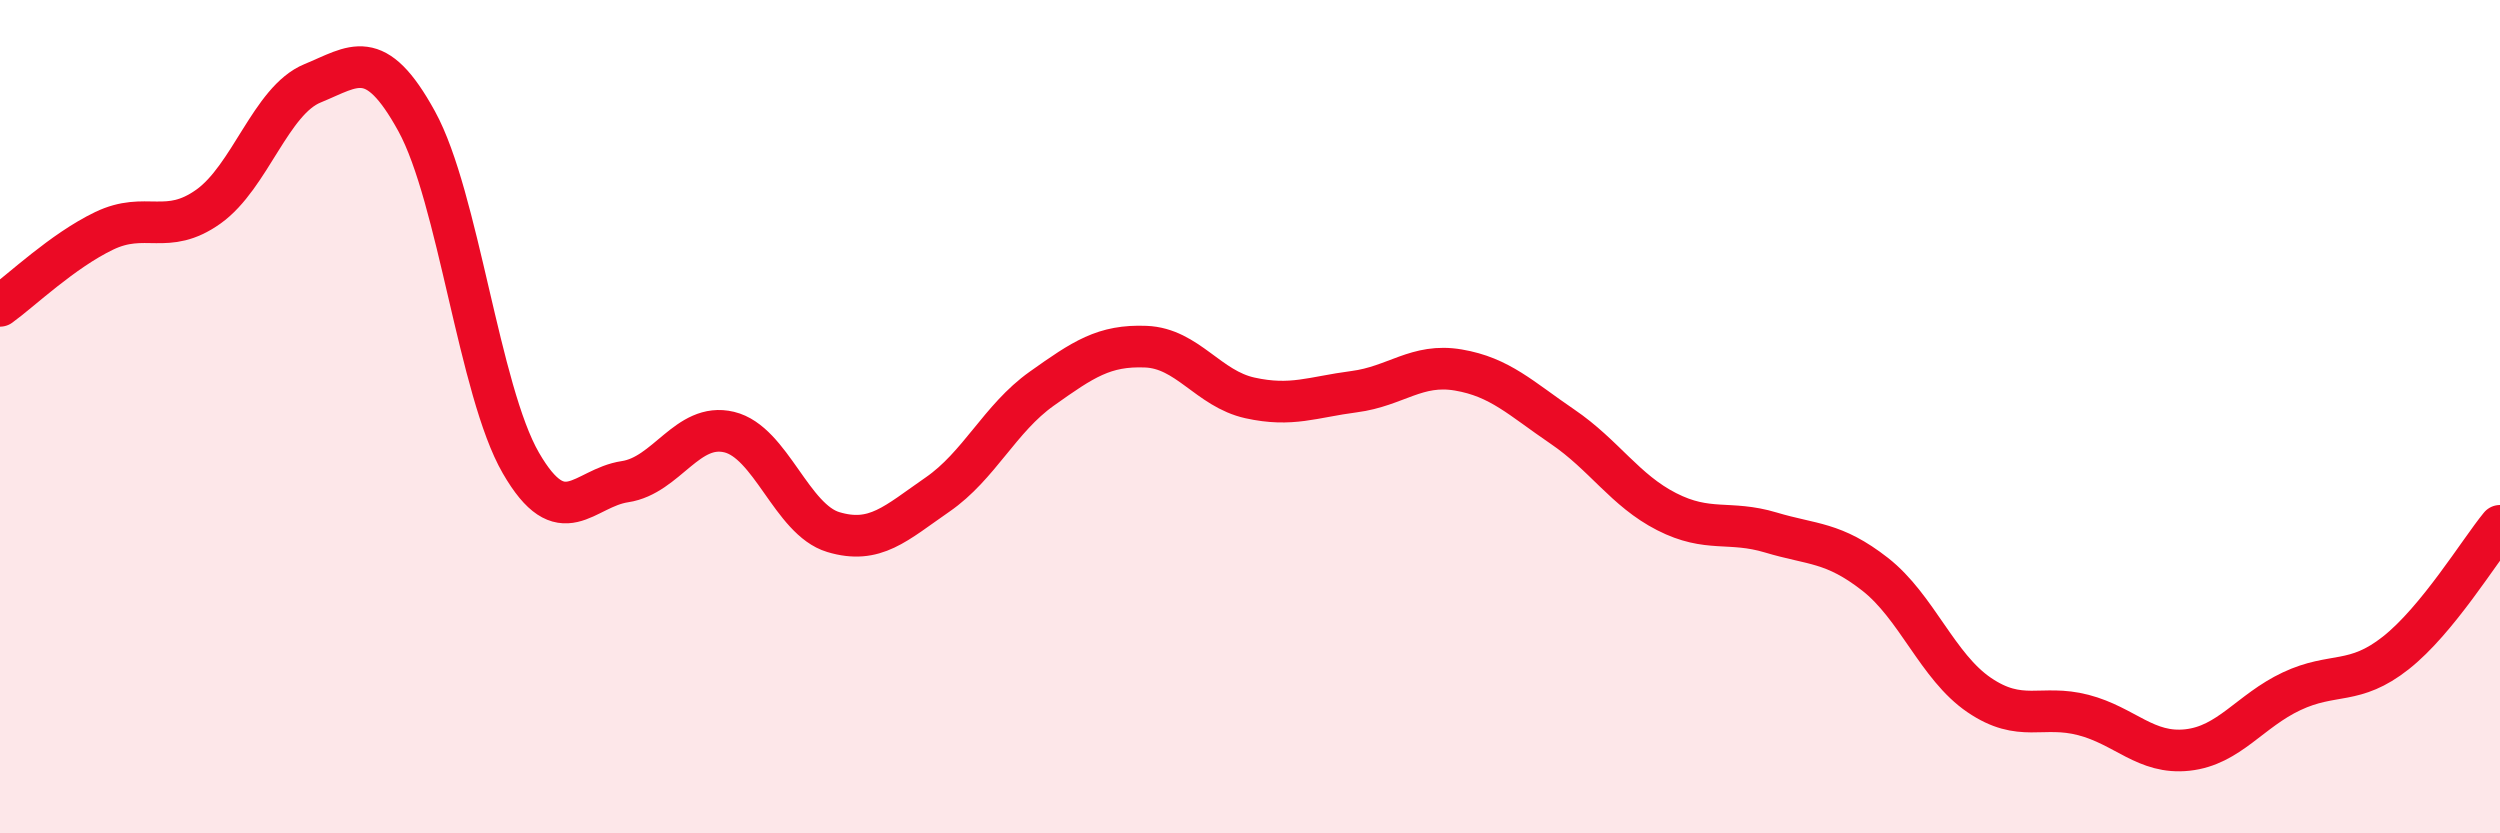
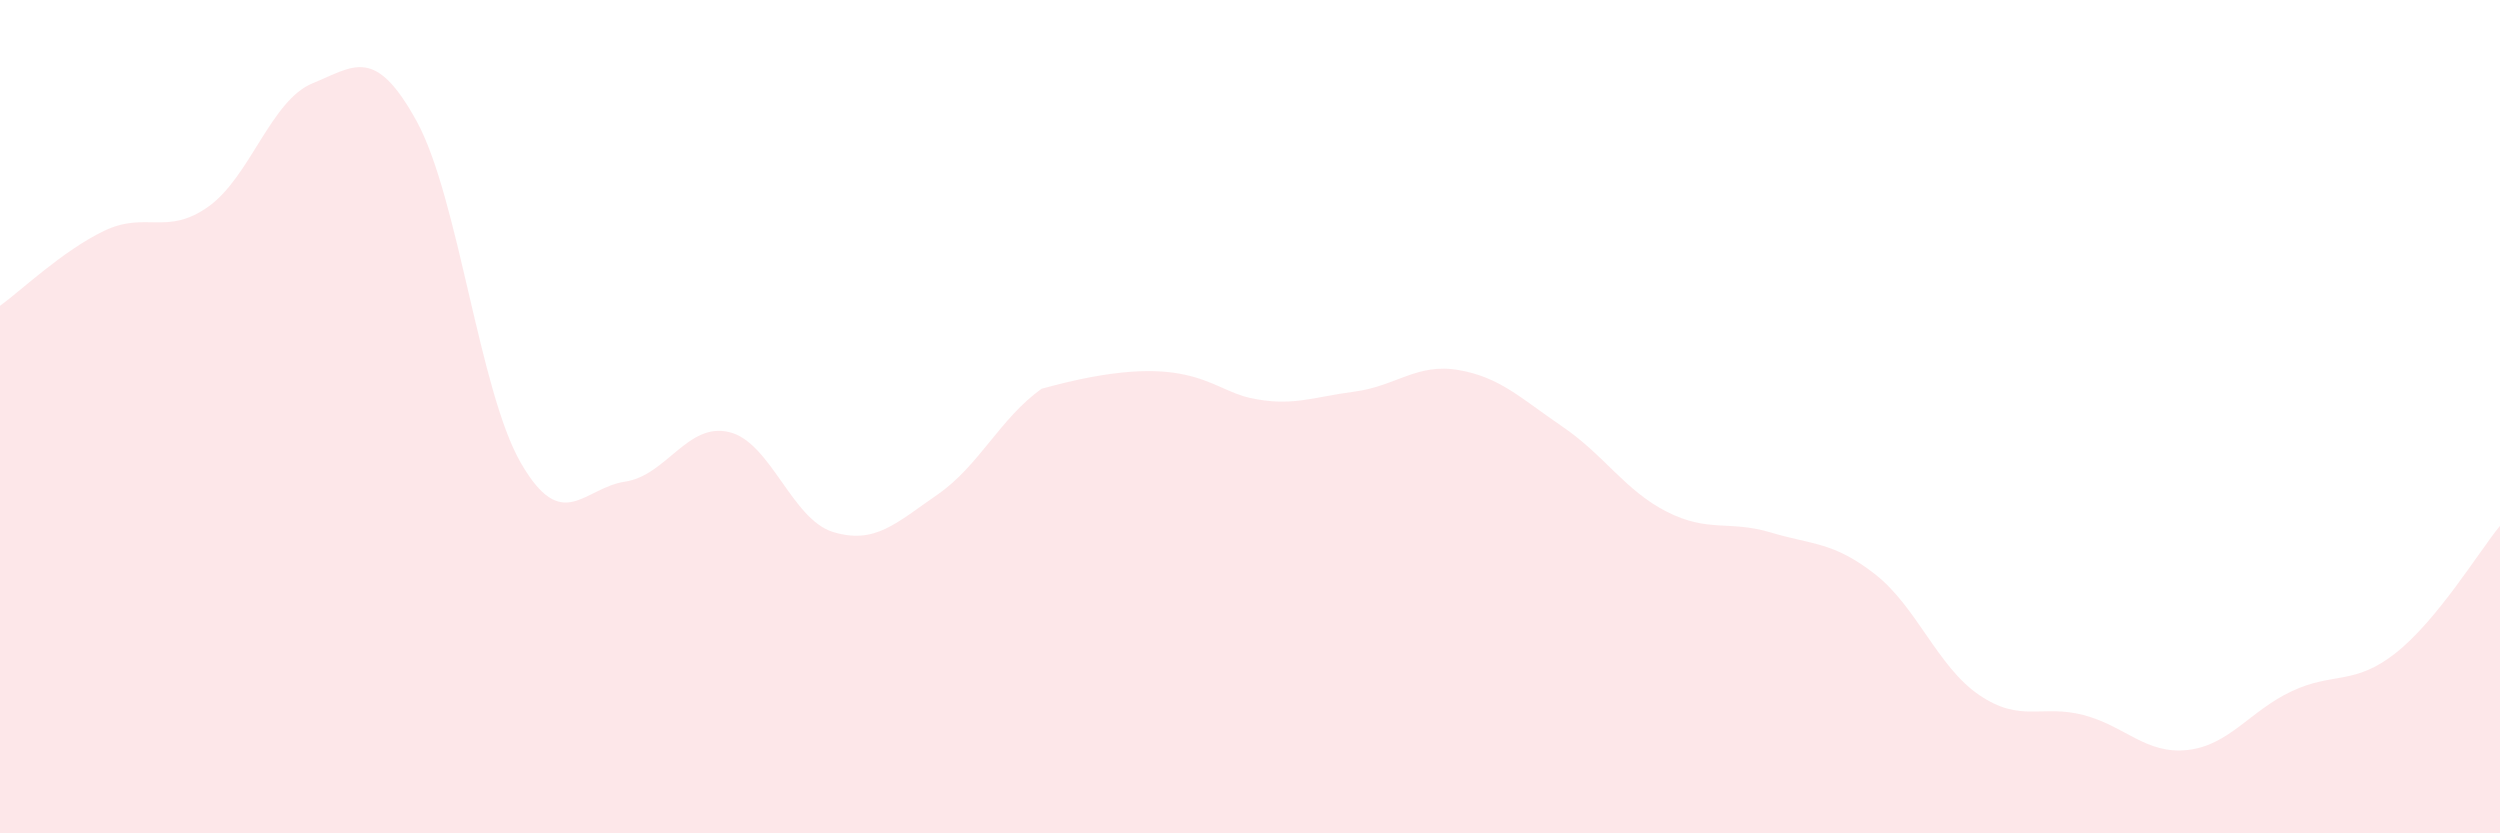
<svg xmlns="http://www.w3.org/2000/svg" width="60" height="20" viewBox="0 0 60 20">
-   <path d="M 0,7.34 C 0.5,6.98 1.5,6.02 2.5,5.54 C 3.5,5.06 4,5.67 5,4.96 C 6,4.25 6.5,2.41 7.5,2 C 8.5,1.59 9,1.09 10,2.91 C 11,4.73 11.5,9.38 12.5,11.11 C 13.5,12.84 14,11.71 15,11.56 C 16,11.41 16.5,10.13 17.5,10.37 C 18.5,10.61 19,12.47 20,12.77 C 21,13.07 21.5,12.56 22.5,11.87 C 23.5,11.18 24,10.04 25,9.33 C 26,8.62 26.5,8.28 27.5,8.32 C 28.5,8.36 29,9.33 30,9.55 C 31,9.77 31.5,9.53 32.5,9.4 C 33.5,9.27 34,8.71 35,8.88 C 36,9.05 36.5,9.56 37.5,10.24 C 38.5,10.92 39,11.77 40,12.28 C 41,12.79 41.5,12.48 42.5,12.78 C 43.5,13.08 44,13 45,13.78 C 46,14.56 46.5,16 47.5,16.68 C 48.5,17.36 49,16.9 50,17.16 C 51,17.42 51.5,18.11 52.5,18 C 53.5,17.89 54,17.06 55,16.59 C 56,16.12 56.5,16.46 57.5,15.67 C 58.5,14.88 59.5,13.23 60,12.62L60 20L0 20Z" fill="#EB0A25" opacity="0.1" stroke-linecap="round" stroke-linejoin="round" />
-   <path d="M 0,7.34 C 0.5,6.98 1.5,6.02 2.5,5.54 C 3.5,5.06 4,5.67 5,4.96 C 6,4.25 6.5,2.41 7.5,2 C 8.5,1.59 9,1.09 10,2.91 C 11,4.73 11.5,9.38 12.5,11.11 C 13.5,12.84 14,11.71 15,11.56 C 16,11.41 16.5,10.13 17.5,10.37 C 18.5,10.61 19,12.47 20,12.77 C 21,13.07 21.5,12.56 22.5,11.87 C 23.5,11.18 24,10.04 25,9.33 C 26,8.62 26.5,8.28 27.5,8.32 C 28.5,8.36 29,9.33 30,9.55 C 31,9.77 31.5,9.53 32.5,9.4 C 33.5,9.27 34,8.71 35,8.88 C 36,9.05 36.5,9.56 37.5,10.24 C 38.5,10.92 39,11.77 40,12.28 C 41,12.79 41.5,12.48 42.5,12.78 C 43.5,13.08 44,13 45,13.78 C 46,14.56 46.5,16 47.5,16.68 C 48.5,17.36 49,16.9 50,17.16 C 51,17.42 51.5,18.11 52.5,18 C 53.5,17.89 54,17.06 55,16.59 C 56,16.12 56.5,16.46 57.5,15.67 C 58.5,14.88 59.5,13.23 60,12.62" stroke="#EB0A25" stroke-width="1" fill="none" stroke-linecap="round" stroke-linejoin="round" />
+   <path d="M 0,7.34 C 0.5,6.98 1.5,6.02 2.5,5.54 C 3.5,5.06 4,5.67 5,4.96 C 6,4.25 6.5,2.41 7.5,2 C 8.5,1.59 9,1.09 10,2.91 C 11,4.73 11.5,9.38 12.5,11.11 C 13.5,12.84 14,11.71 15,11.56 C 16,11.41 16.5,10.13 17.5,10.37 C 18.5,10.61 19,12.47 20,12.77 C 21,13.07 21.5,12.56 22.5,11.87 C 23.5,11.18 24,10.04 25,9.33 C 28.5,8.36 29,9.33 30,9.55 C 31,9.77 31.5,9.53 32.5,9.4 C 33.5,9.27 34,8.71 35,8.88 C 36,9.05 36.5,9.56 37.5,10.24 C 38.5,10.92 39,11.77 40,12.28 C 41,12.79 41.5,12.48 42.5,12.78 C 43.5,13.08 44,13 45,13.78 C 46,14.56 46.5,16 47.5,16.68 C 48.5,17.36 49,16.9 50,17.16 C 51,17.42 51.5,18.11 52.5,18 C 53.5,17.89 54,17.06 55,16.59 C 56,16.12 56.5,16.46 57.5,15.67 C 58.5,14.88 59.5,13.23 60,12.62L60 20L0 20Z" fill="#EB0A25" opacity="0.1" stroke-linecap="round" stroke-linejoin="round" />
</svg>